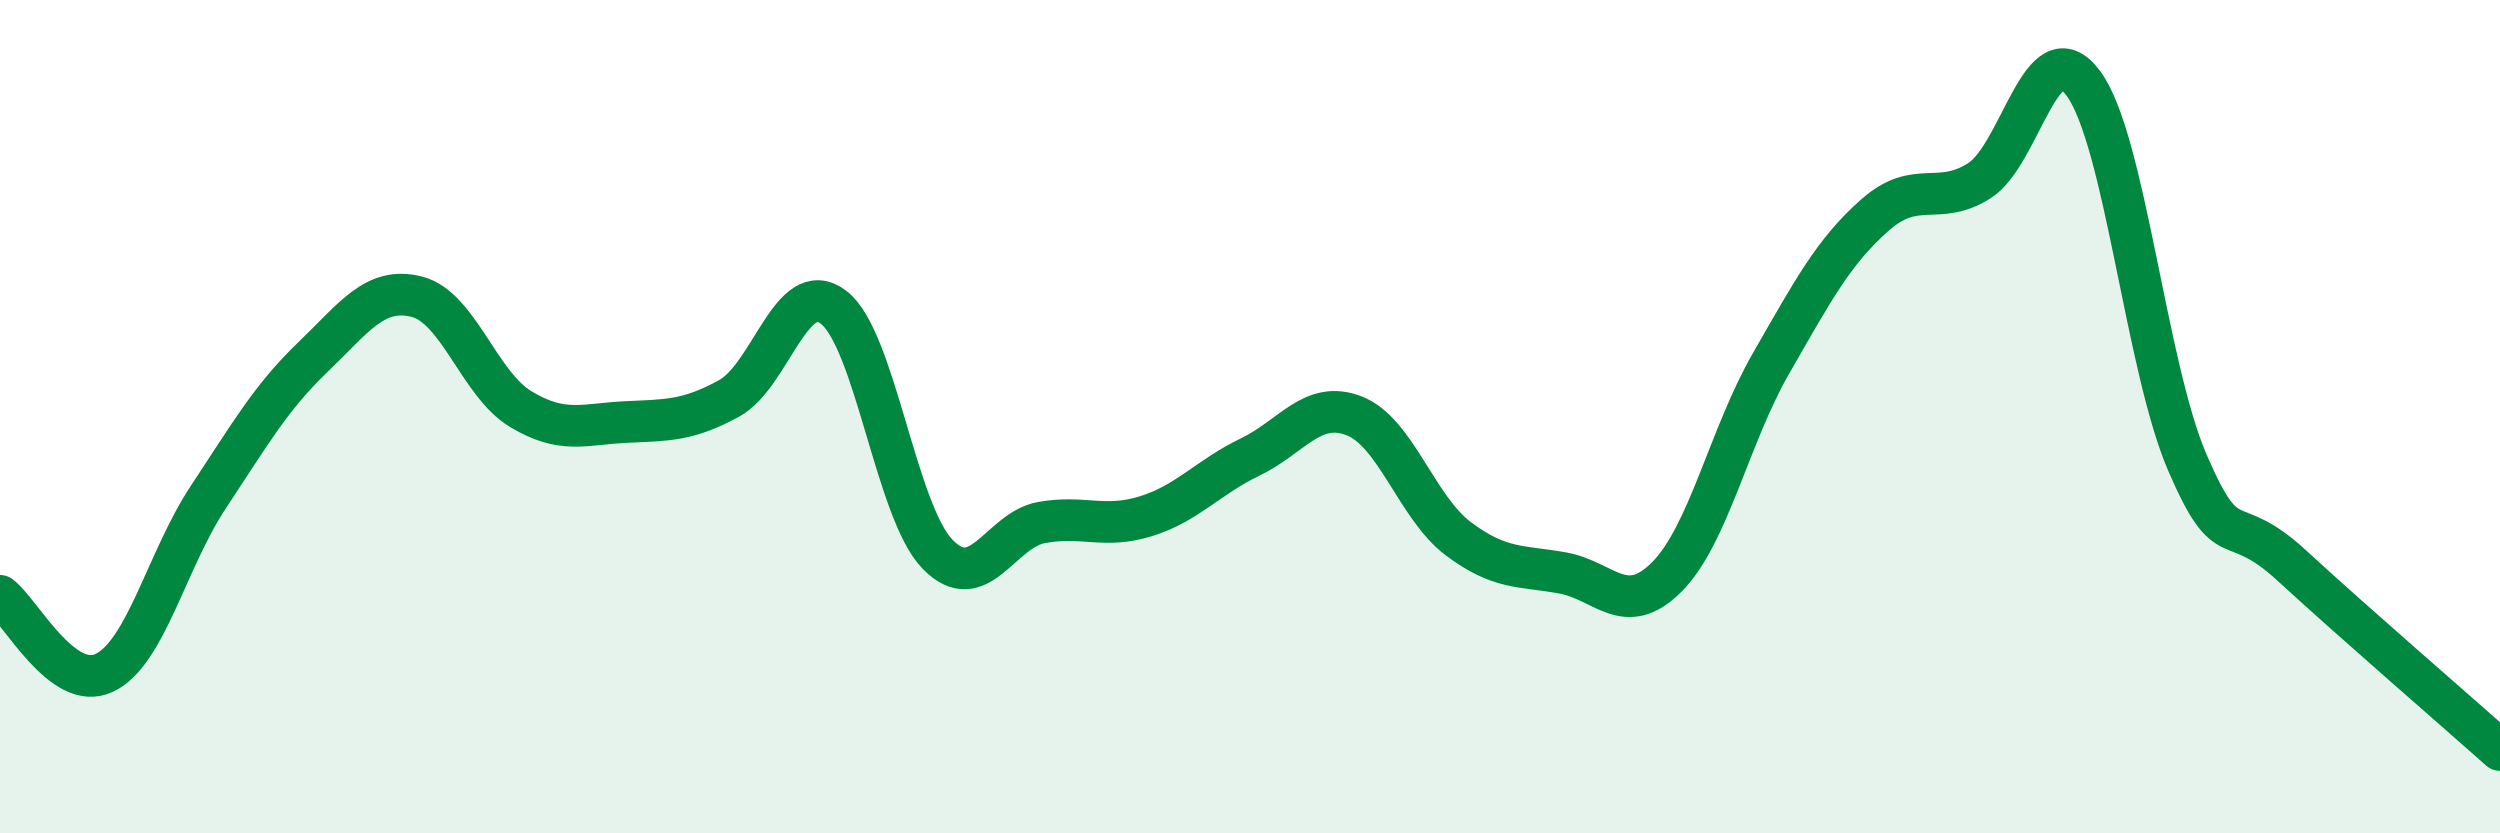
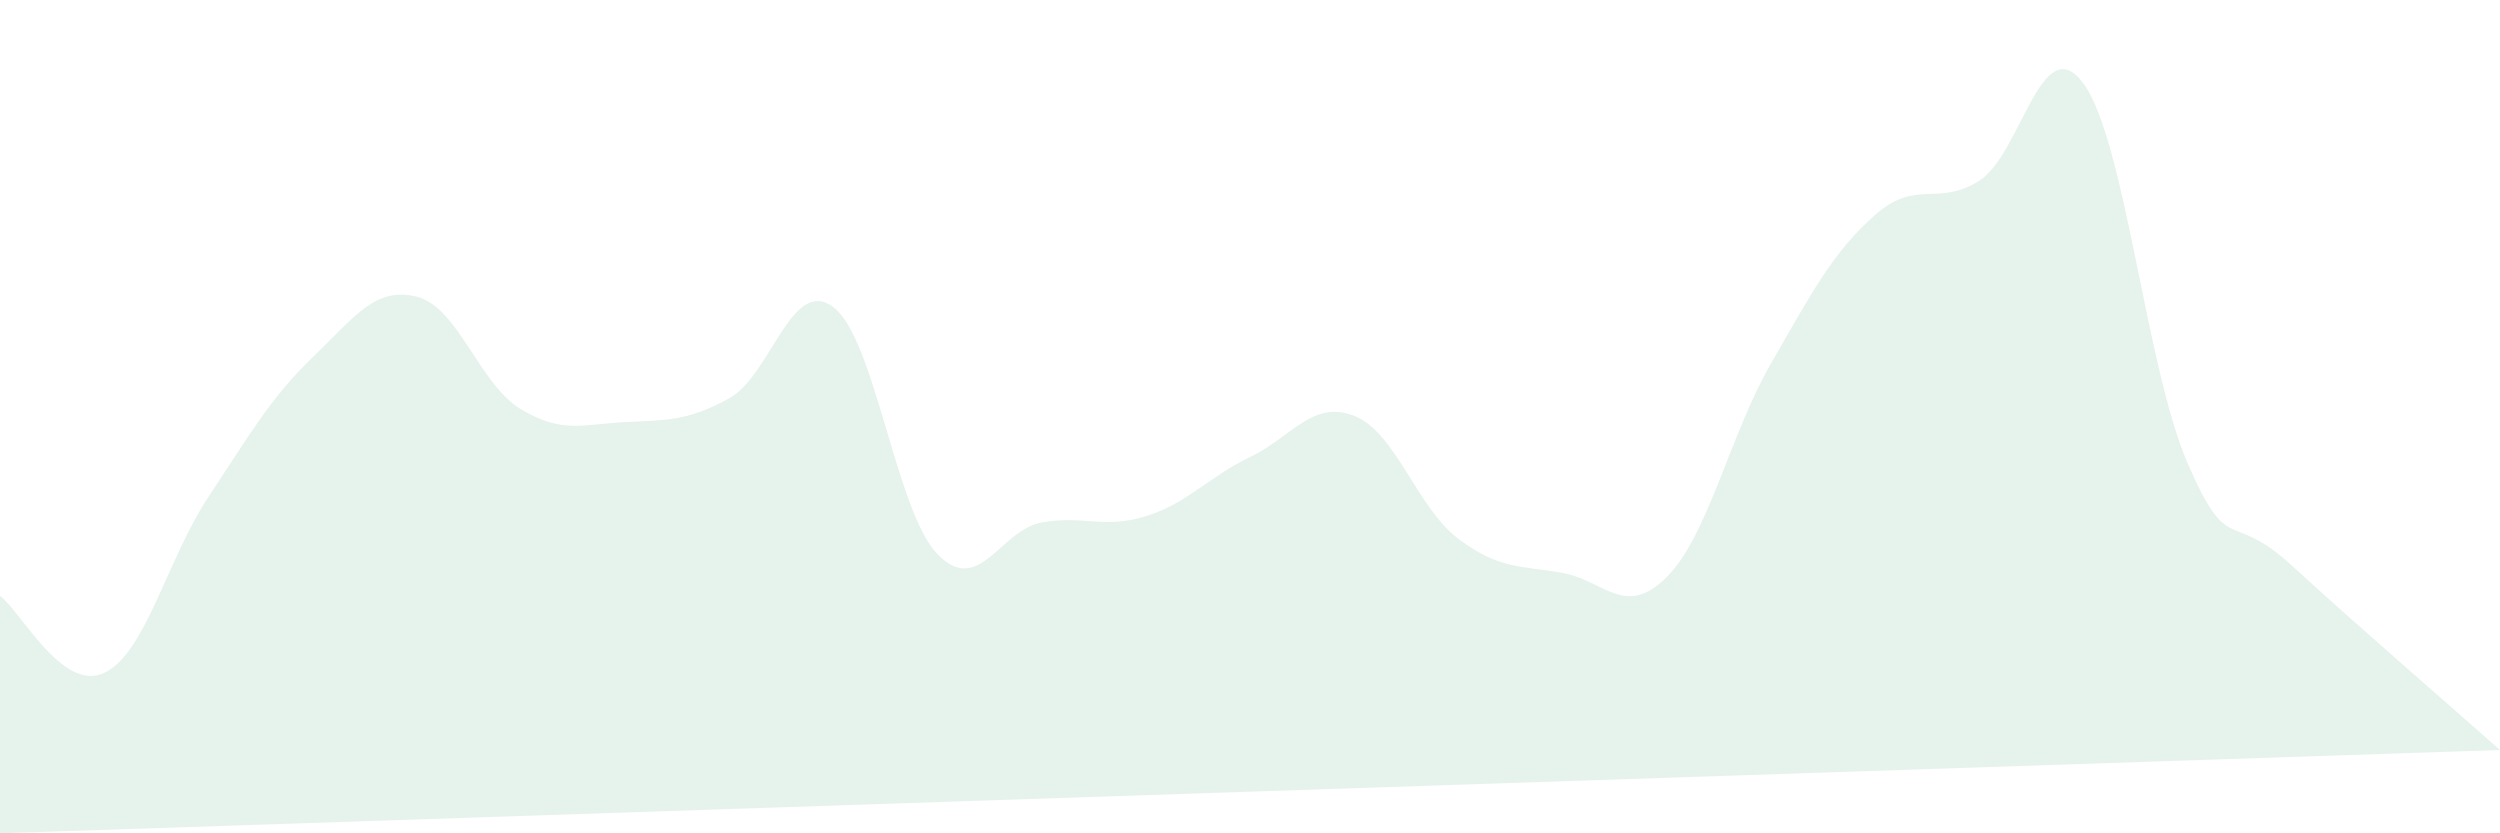
<svg xmlns="http://www.w3.org/2000/svg" width="60" height="20" viewBox="0 0 60 20">
-   <path d="M 0,14.3 C 0.5,14.67 1.5,16.62 2.5,16.15 C 3.5,15.68 4,13.44 5,11.93 C 6,10.42 6.5,9.54 7.5,8.58 C 8.5,7.62 9,6.87 10,7.12 C 11,7.37 11.5,9.22 12.5,9.82 C 13.5,10.42 14,10.18 15,10.13 C 16,10.08 16.5,10.11 17.5,9.56 C 18.5,9.01 19,6.62 20,7.37 C 21,8.12 21.5,12.27 22.5,13.3 C 23.5,14.33 24,12.72 25,12.54 C 26,12.36 26.5,12.7 27.5,12.39 C 28.5,12.08 29,11.45 30,10.97 C 31,10.49 31.5,9.59 32.5,9.98 C 33.5,10.37 34,12.18 35,12.93 C 36,13.68 36.5,13.57 37.5,13.75 C 38.5,13.93 39,14.85 40,13.85 C 41,12.85 41.5,10.47 42.5,8.73 C 43.5,6.99 44,6.04 45,5.16 C 46,4.28 46.5,4.97 47.5,4.34 C 48.5,3.71 49,0.65 50,2 C 51,3.35 51.5,8.8 52.5,11.11 C 53.5,13.42 53.5,12.19 55,13.57 C 56.5,14.95 59,17.11 60,18L60 20L0 20Z" fill="#008740" opacity="0.1" stroke-linecap="round" stroke-linejoin="round" />
-   <path d="M 0,14.3 C 0.5,14.67 1.5,16.62 2.5,16.15 C 3.5,15.68 4,13.44 5,11.93 C 6,10.42 6.5,9.54 7.5,8.58 C 8.5,7.62 9,6.87 10,7.12 C 11,7.37 11.5,9.22 12.5,9.82 C 13.5,10.42 14,10.18 15,10.13 C 16,10.08 16.5,10.11 17.5,9.56 C 18.5,9.01 19,6.62 20,7.37 C 21,8.12 21.5,12.27 22.5,13.3 C 23.5,14.33 24,12.72 25,12.54 C 26,12.36 26.5,12.7 27.5,12.39 C 28.5,12.08 29,11.45 30,10.97 C 31,10.49 31.5,9.59 32.5,9.98 C 33.5,10.37 34,12.18 35,12.93 C 36,13.68 36.5,13.57 37.5,13.75 C 38.5,13.93 39,14.85 40,13.85 C 41,12.85 41.5,10.47 42.5,8.73 C 43.5,6.99 44,6.04 45,5.16 C 46,4.28 46.5,4.97 47.5,4.34 C 48.5,3.71 49,0.65 50,2 C 51,3.35 51.5,8.8 52.5,11.11 C 53.5,13.42 53.5,12.19 55,13.57 C 56.5,14.95 59,17.11 60,18" stroke="#008740" stroke-width="1" fill="none" stroke-linecap="round" stroke-linejoin="round" />
+   <path d="M 0,14.3 C 0.5,14.67 1.5,16.62 2.5,16.15 C 3.5,15.68 4,13.44 5,11.93 C 6,10.42 6.5,9.54 7.5,8.58 C 8.5,7.62 9,6.87 10,7.12 C 11,7.37 11.5,9.22 12.5,9.82 C 13.5,10.42 14,10.18 15,10.13 C 16,10.08 16.5,10.11 17.5,9.56 C 18.5,9.01 19,6.62 20,7.37 C 21,8.12 21.5,12.27 22.5,13.3 C 23.5,14.33 24,12.72 25,12.54 C 26,12.36 26.5,12.7 27.5,12.39 C 28.5,12.08 29,11.45 30,10.97 C 31,10.49 31.5,9.59 32.5,9.98 C 33.5,10.37 34,12.18 35,12.93 C 36,13.68 36.5,13.57 37.5,13.75 C 38.5,13.93 39,14.85 40,13.85 C 41,12.85 41.5,10.47 42.5,8.73 C 43.5,6.99 44,6.04 45,5.16 C 46,4.28 46.5,4.97 47.5,4.34 C 48.5,3.71 49,0.65 50,2 C 51,3.35 51.5,8.8 52.5,11.11 C 53.5,13.42 53.5,12.19 55,13.57 C 56.5,14.95 59,17.11 60,18L0 20Z" fill="#008740" opacity="0.1" stroke-linecap="round" stroke-linejoin="round" />
</svg>